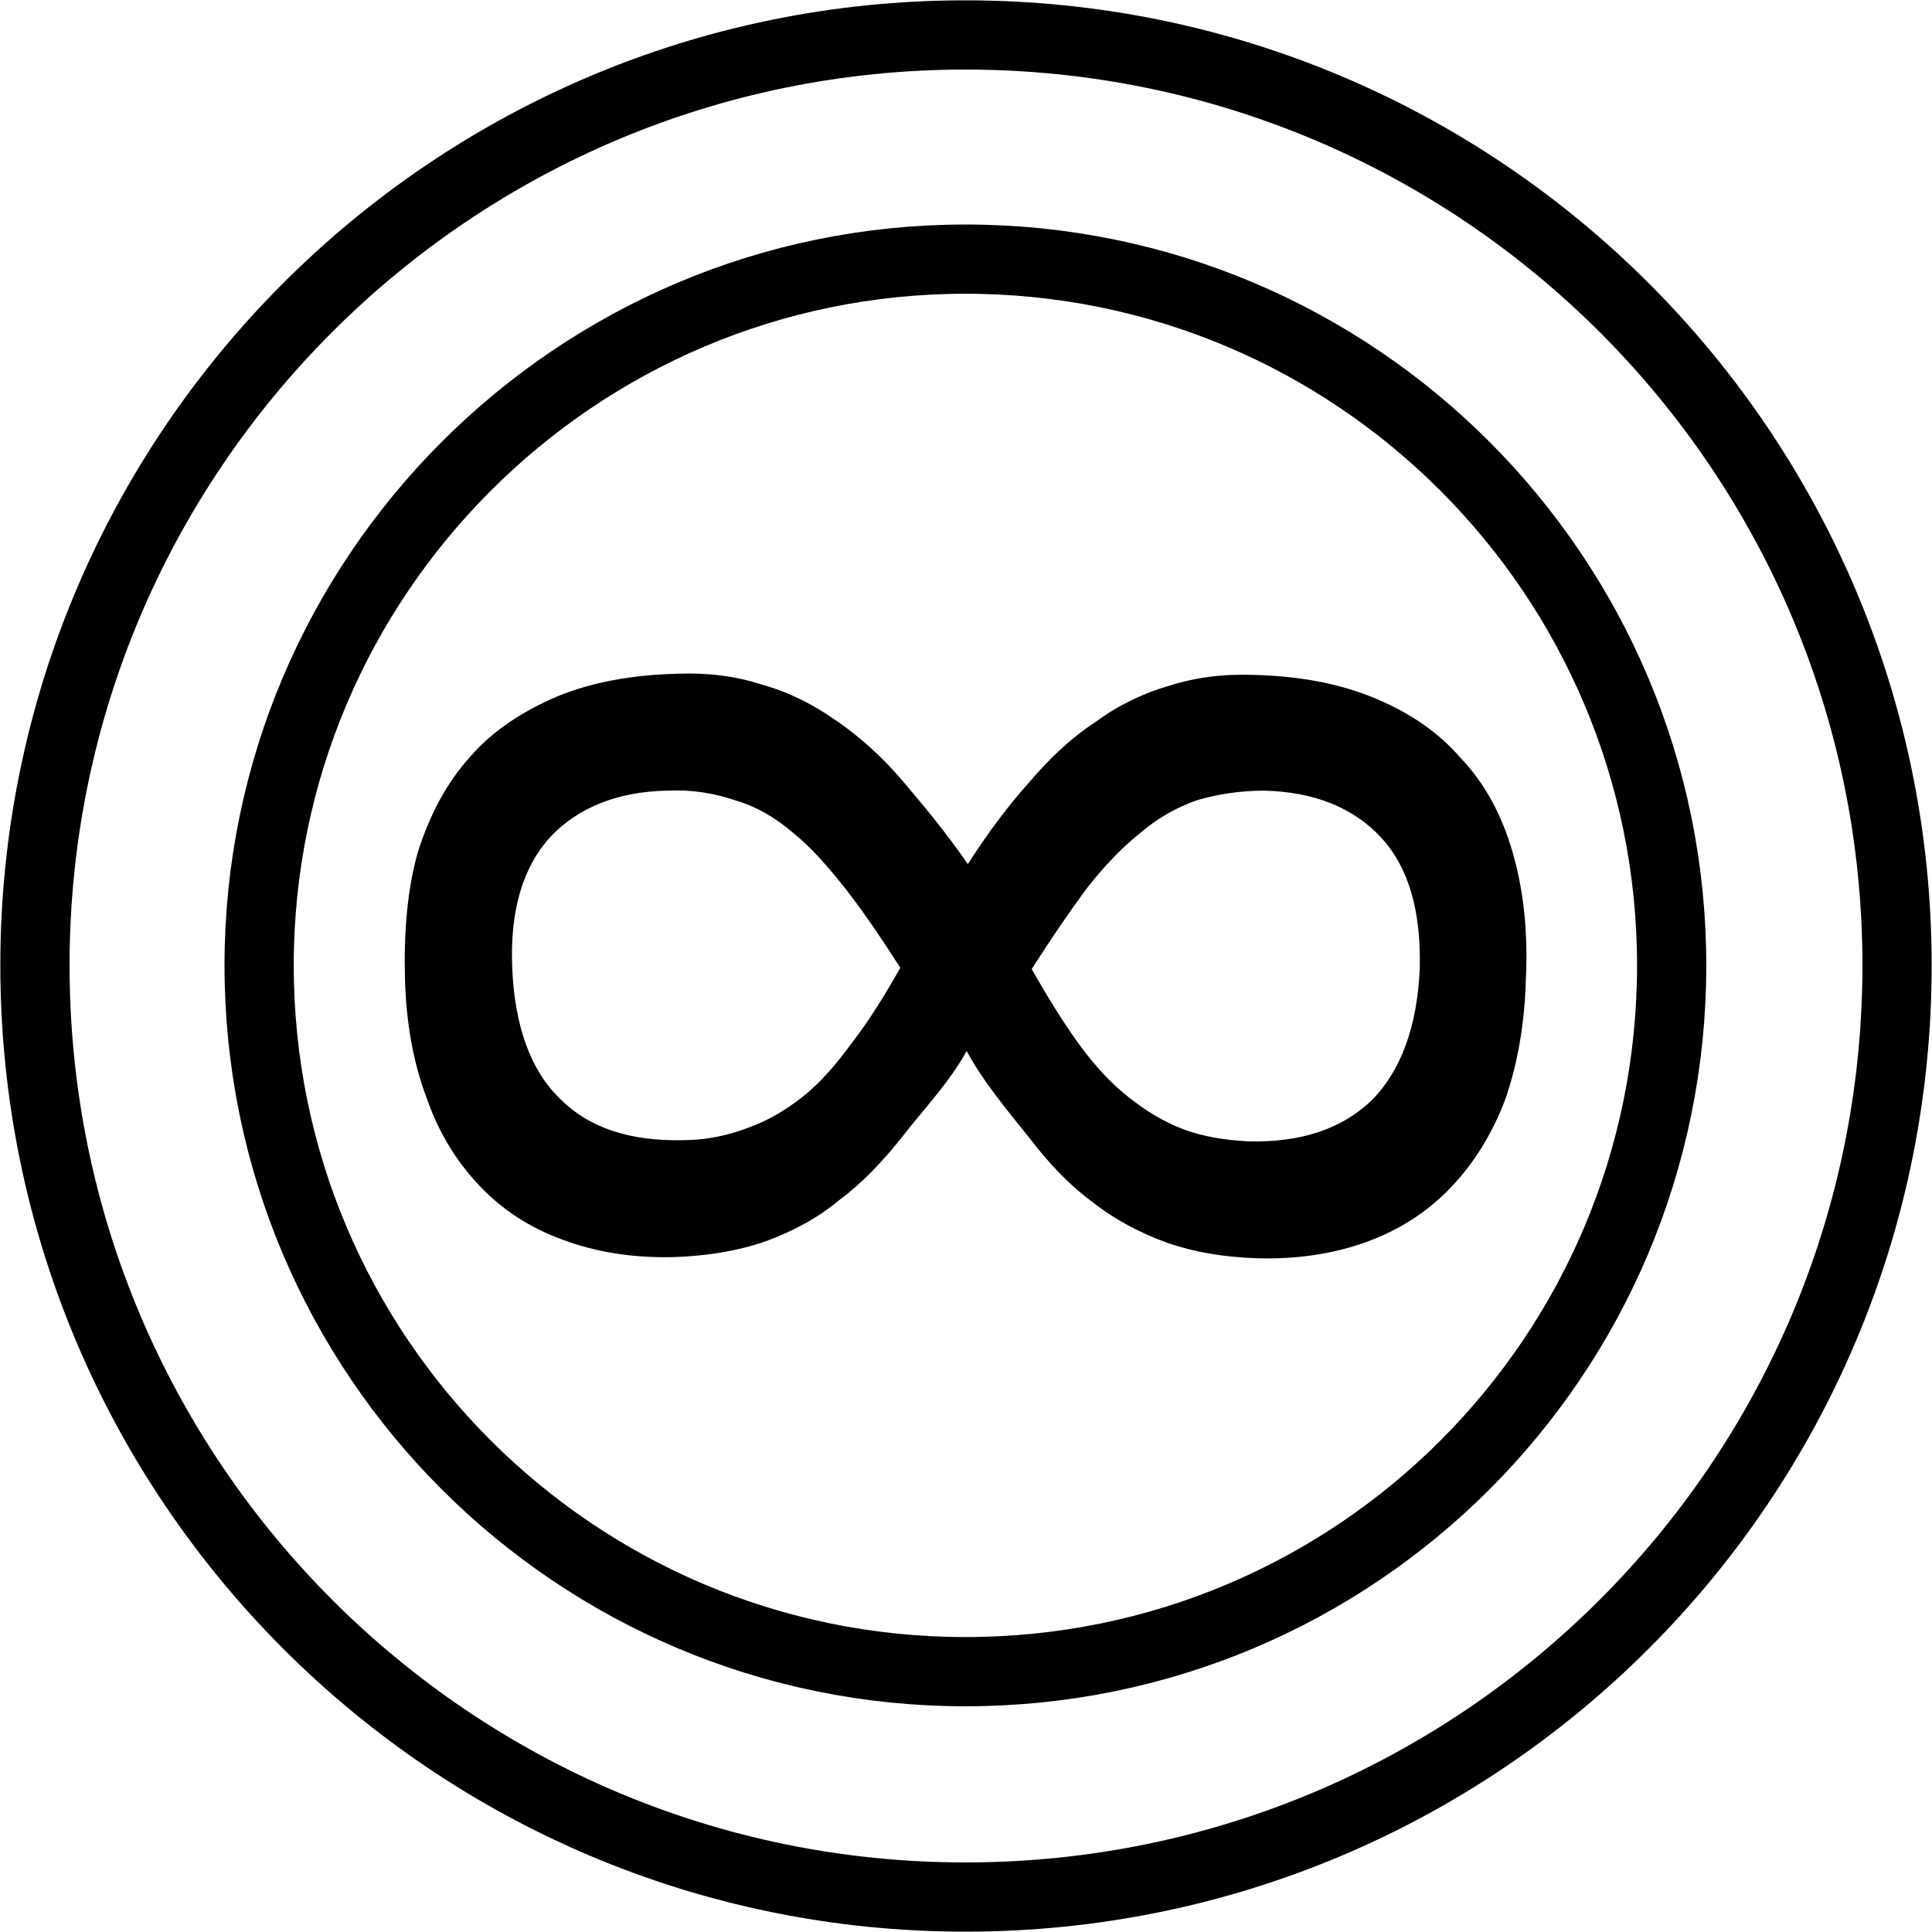
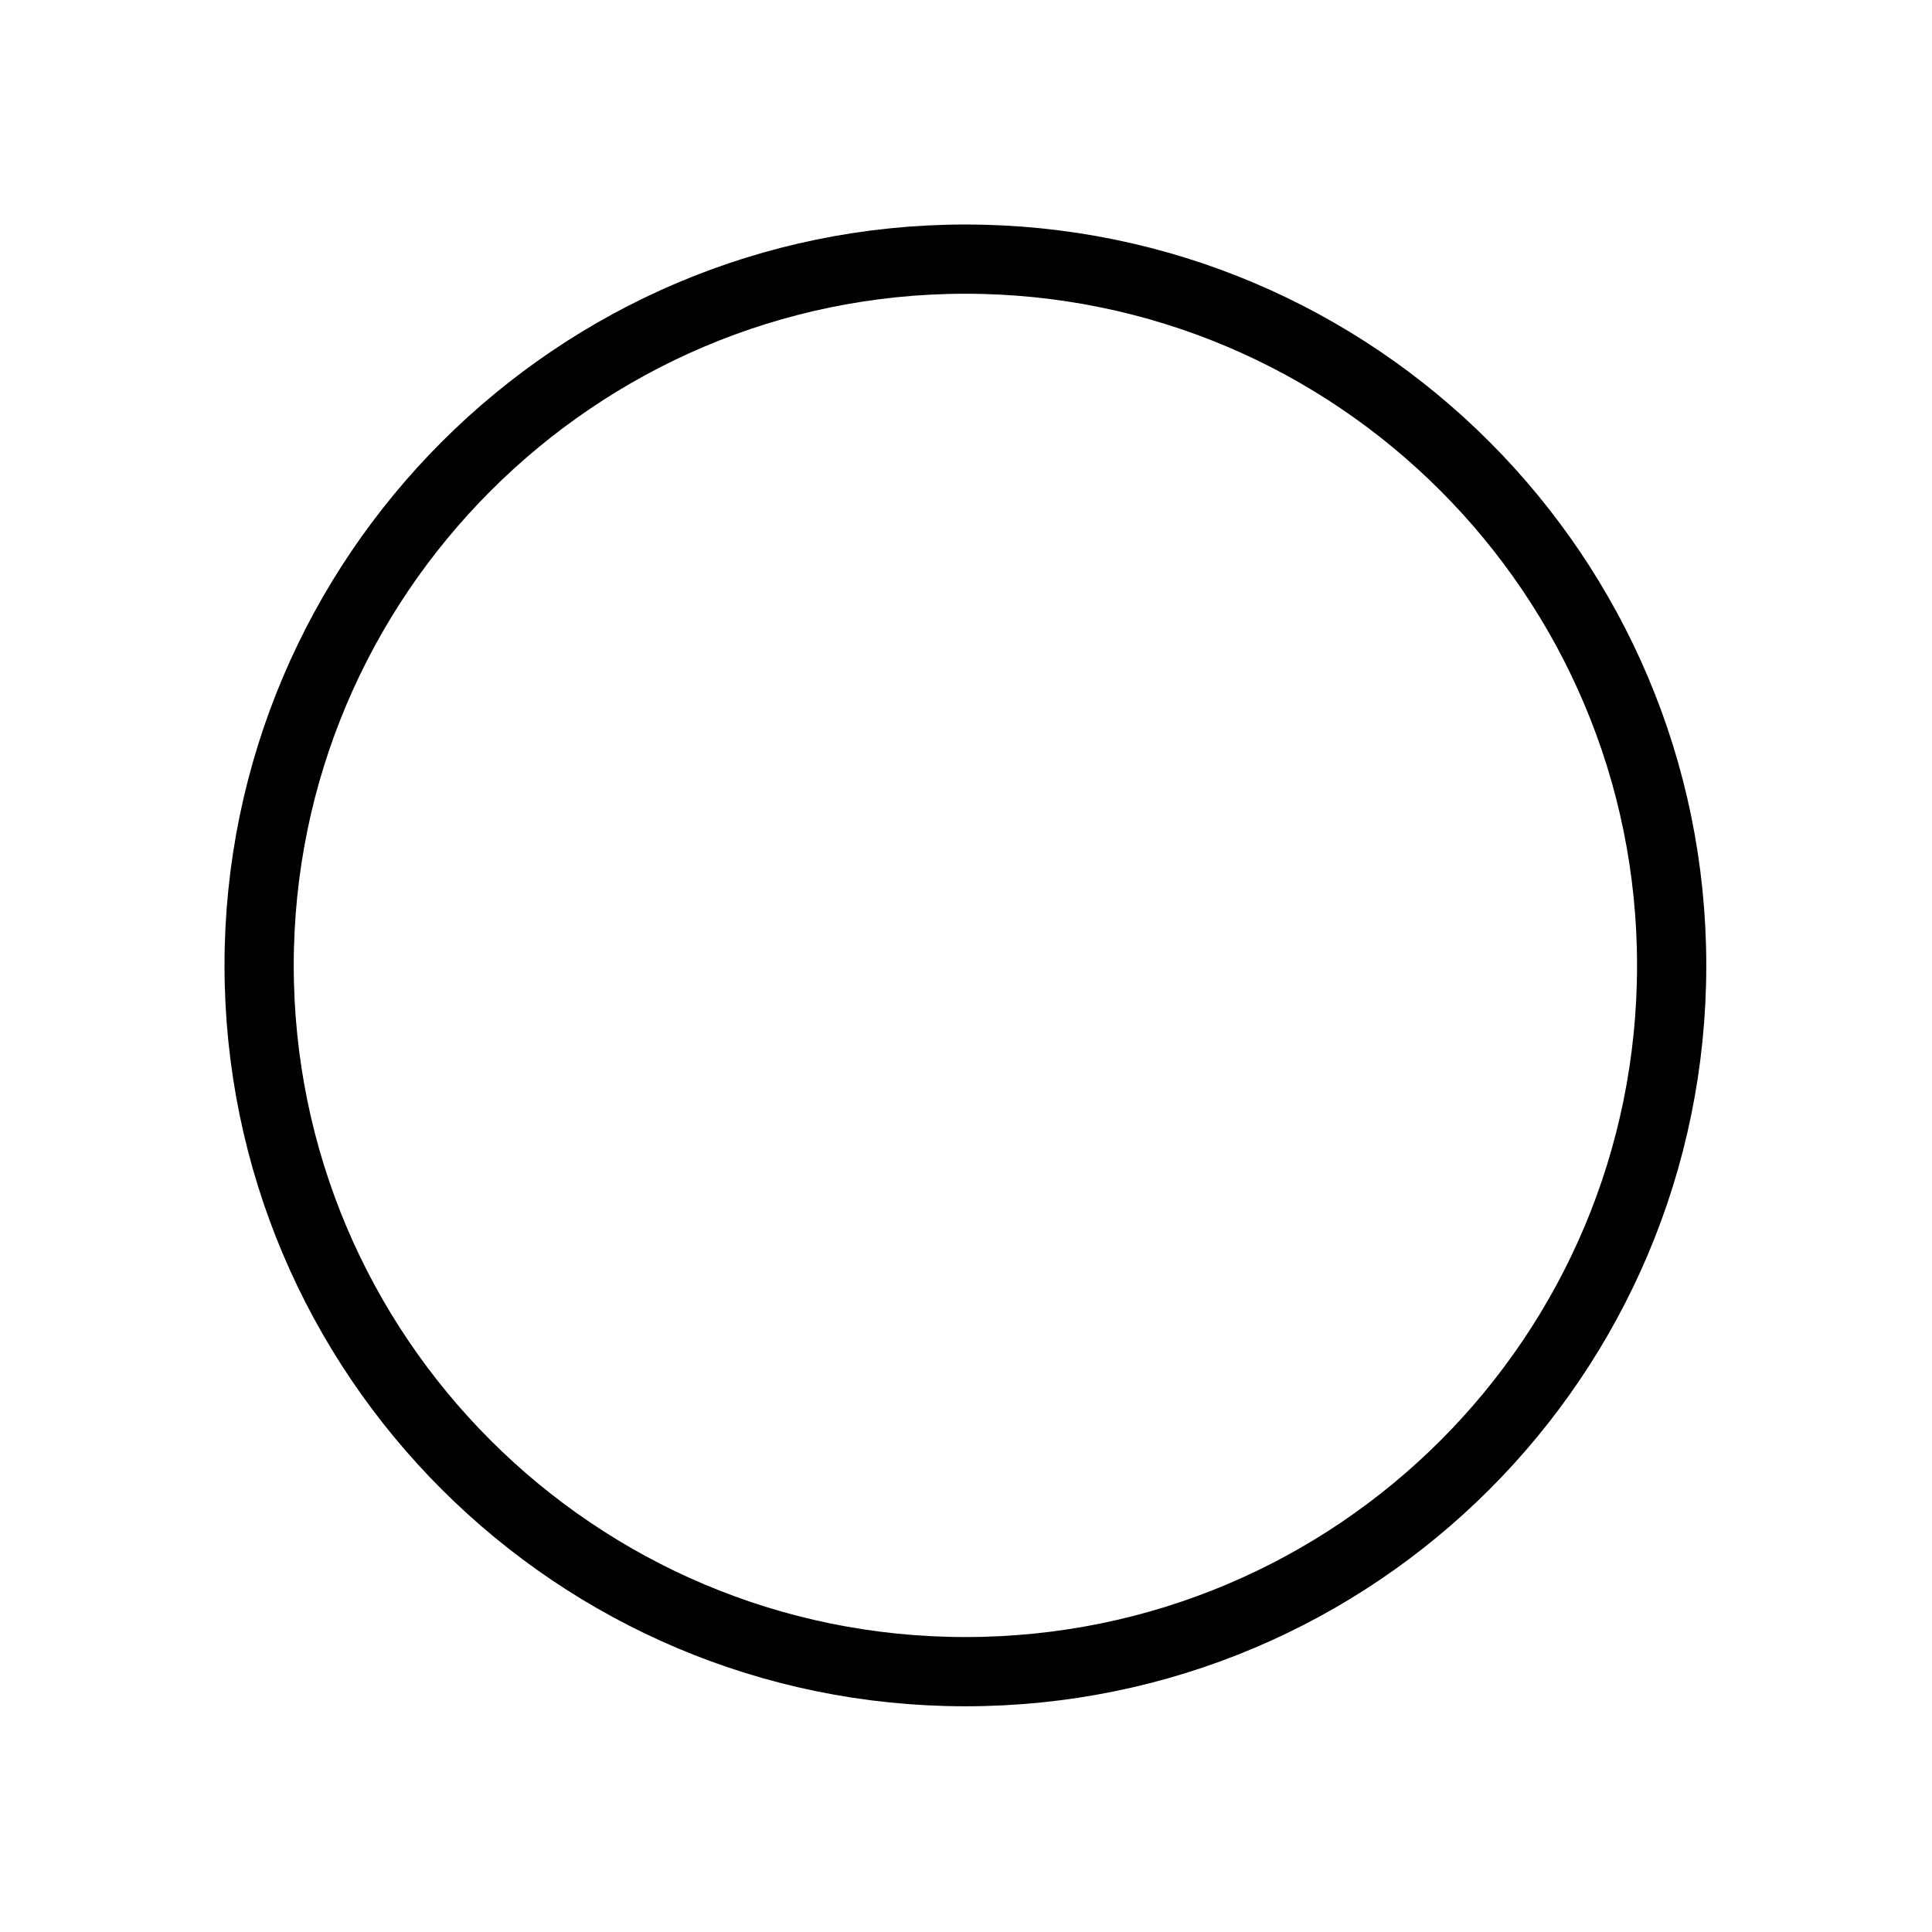
<svg xmlns="http://www.w3.org/2000/svg" width="247px" height="247px" clip-rule="evenodd" fill-rule="evenodd" image-rendering="optimizeQuality" shape-rendering="geometricPrecision" text-rendering="geometricPrecision" version="1.0" viewBox="0 0 1603 1603" xml:space="preserve">
-   <path d="m801 29c427 0 773 346 773 772 0 427-346 773-773 773-426 0-772-346-772-773 0-426 346-772 772-772z" fill="none" stroke="#000" stroke-width="57.444" />
  <path d="m801 215c324 0 586 263 586 586 0 324-262 586-586 586-323 0-586-262-586-586 0-323 263-586 586-586z" fill="none" stroke="#000" stroke-width="57.444" />
-   <path d="m562 559c-38 1-71 7-100 19-28 12-53 28-72 50-19 21-33 47-43 78-9 31-12 67-11 106 1 37 7 70 18 99 10 29 25 53 44 73s42 35 70 45c27 10 58 15 92 14 27-1 52-5 75-13 22-8 43-19 61-34 19-14 36-32 52-52 16-21 40-46 54-72l1-155c-17-25-37-49-54-69s-36-37-55-50c-20-14-40-24-62-30-21-7-45-10-70-9zm-9 97c21-1 39 2 57 8 17 5 33 14 48 27 15 12 29 28 44 47 14 18 29 40 45 65-13 23-26 44-40 62-13 18-26 33-41 45-14 11-29 20-46 26-16 6-34 10-53 10-44 1-78-10-102-34-25-24-38-61-40-109s9-84 32-109c23-24 55-37 96-38zm488-96c37 1 70 7 99 19s53 28 72 50c20 21 34 47 43 78s13 66 11 106c-1 37-7 70-17 99-11 29-26 53-45 73s-42 35-69 45-58 15-92 14c-28-1-52-5-75-13-22-8-43-19-62-34-19-14-36-32-52-53-16-20-38-46-52-72l1-155c16-25 33-48 51-68 17-20 35-37 55-50 19-14 40-24 61-30 22-7 45-10 71-9zm8 96c-20 0-39 3-56 8-17 6-33 15-48 28-15 12-30 28-44 46-14 19-29 41-45 66 13 23 26 44 39 62s27 33 41 44c15 12 30 21 46 27s34 9 54 10c43 1 77-10 102-34 24-24 38-61 40-110 1-47-9-83-32-108s-56-38-97-39z" fill-rule="nonzero" />
</svg>